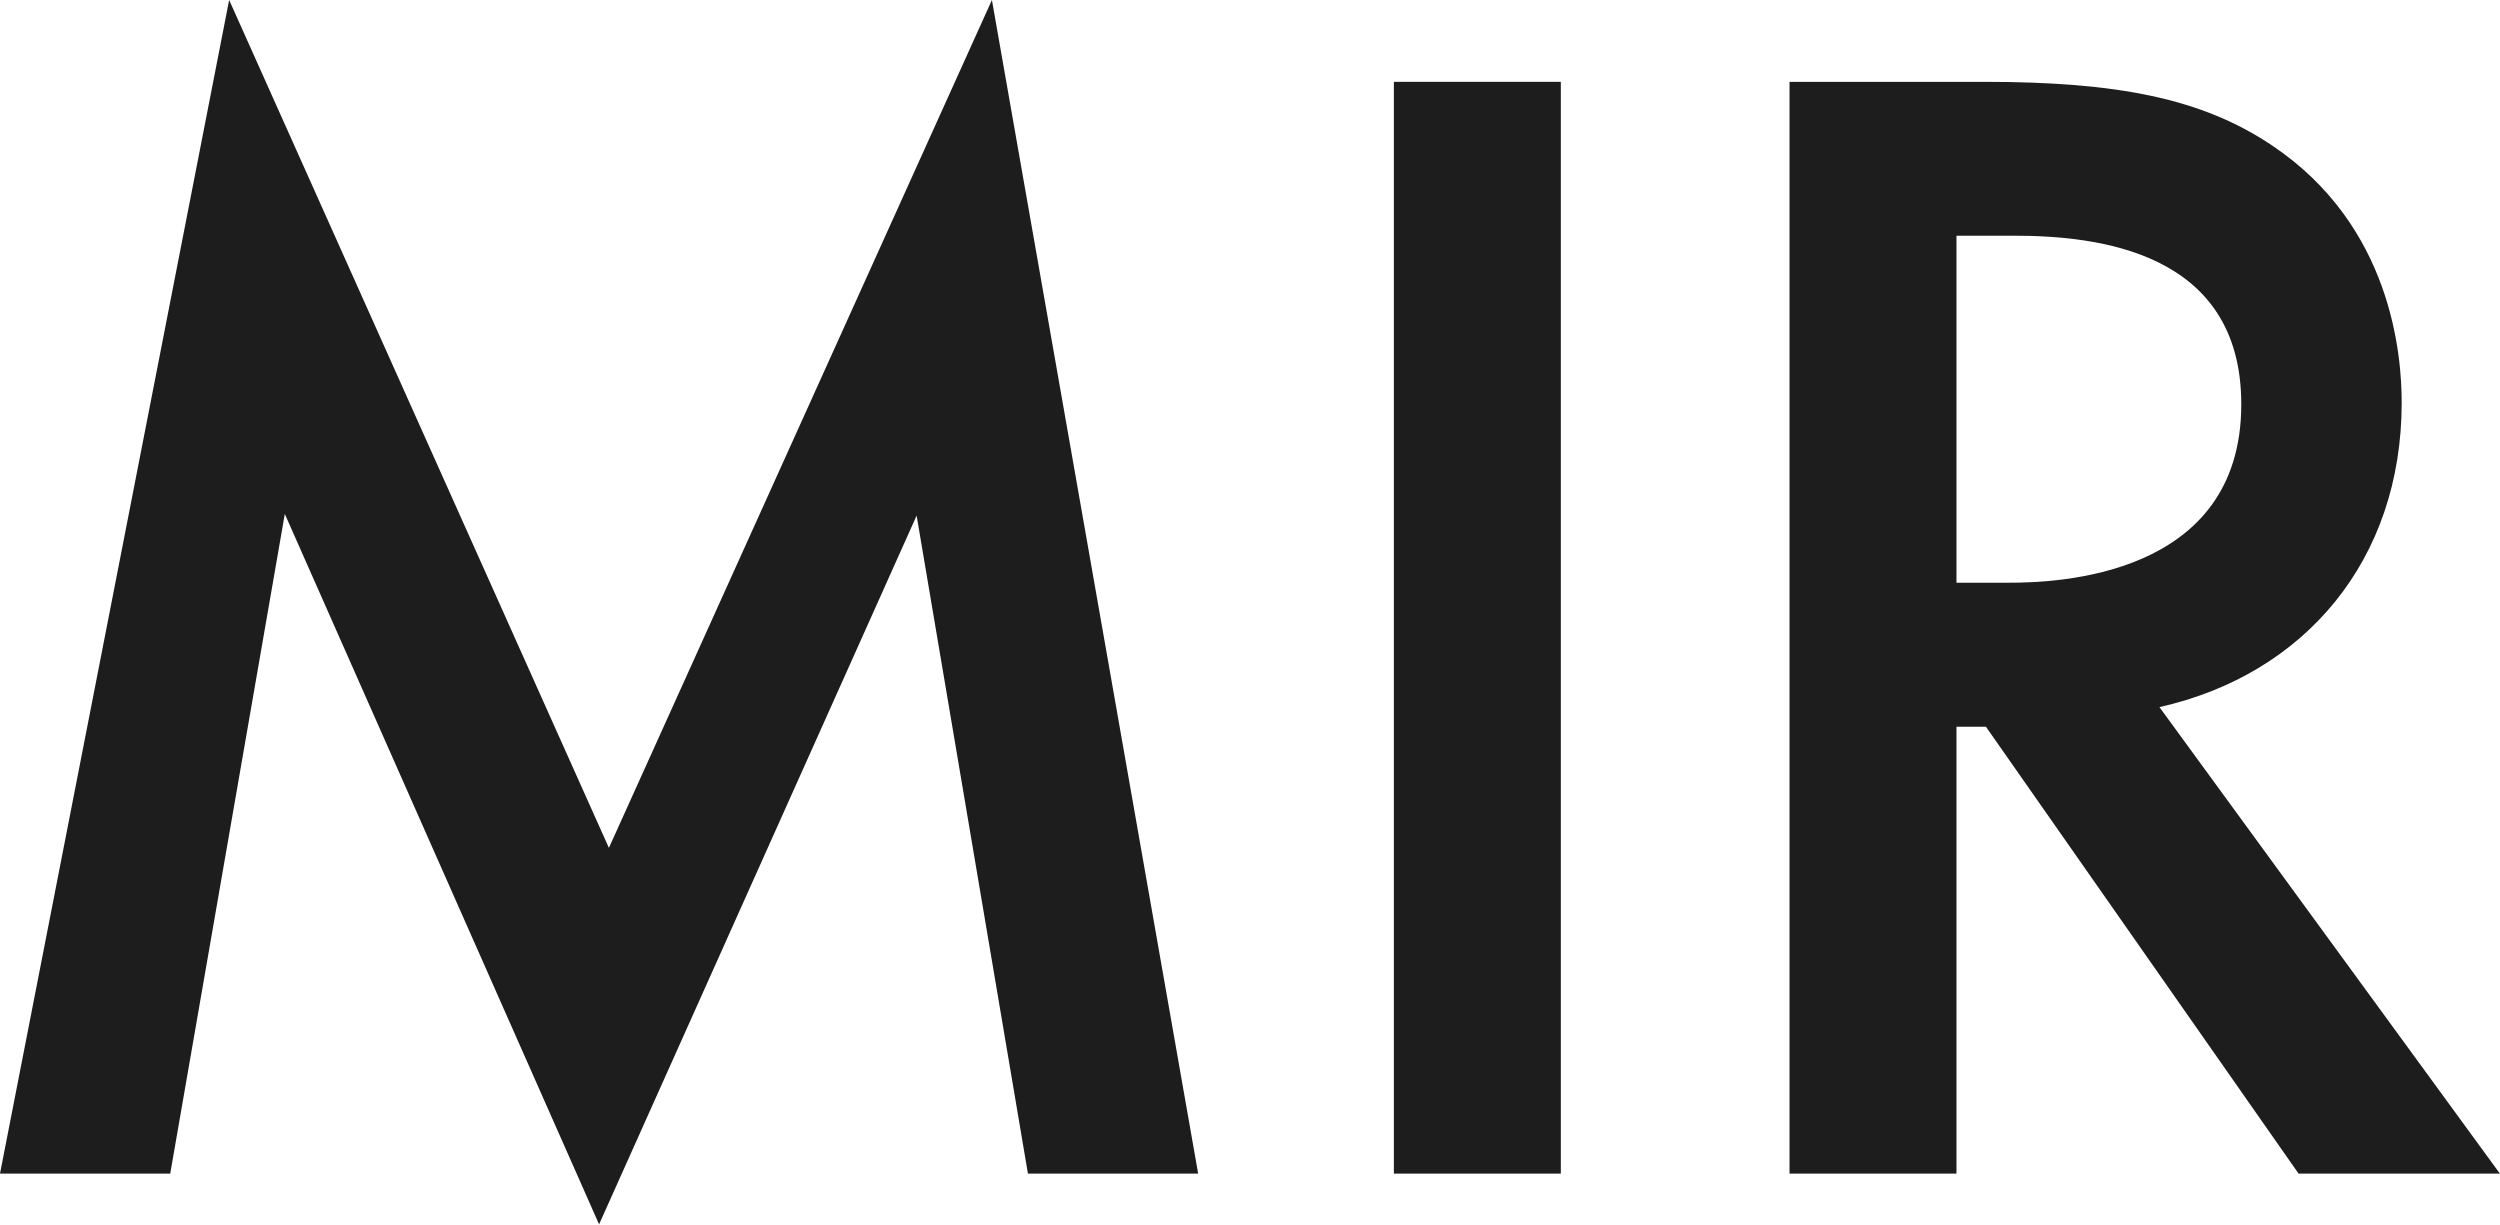
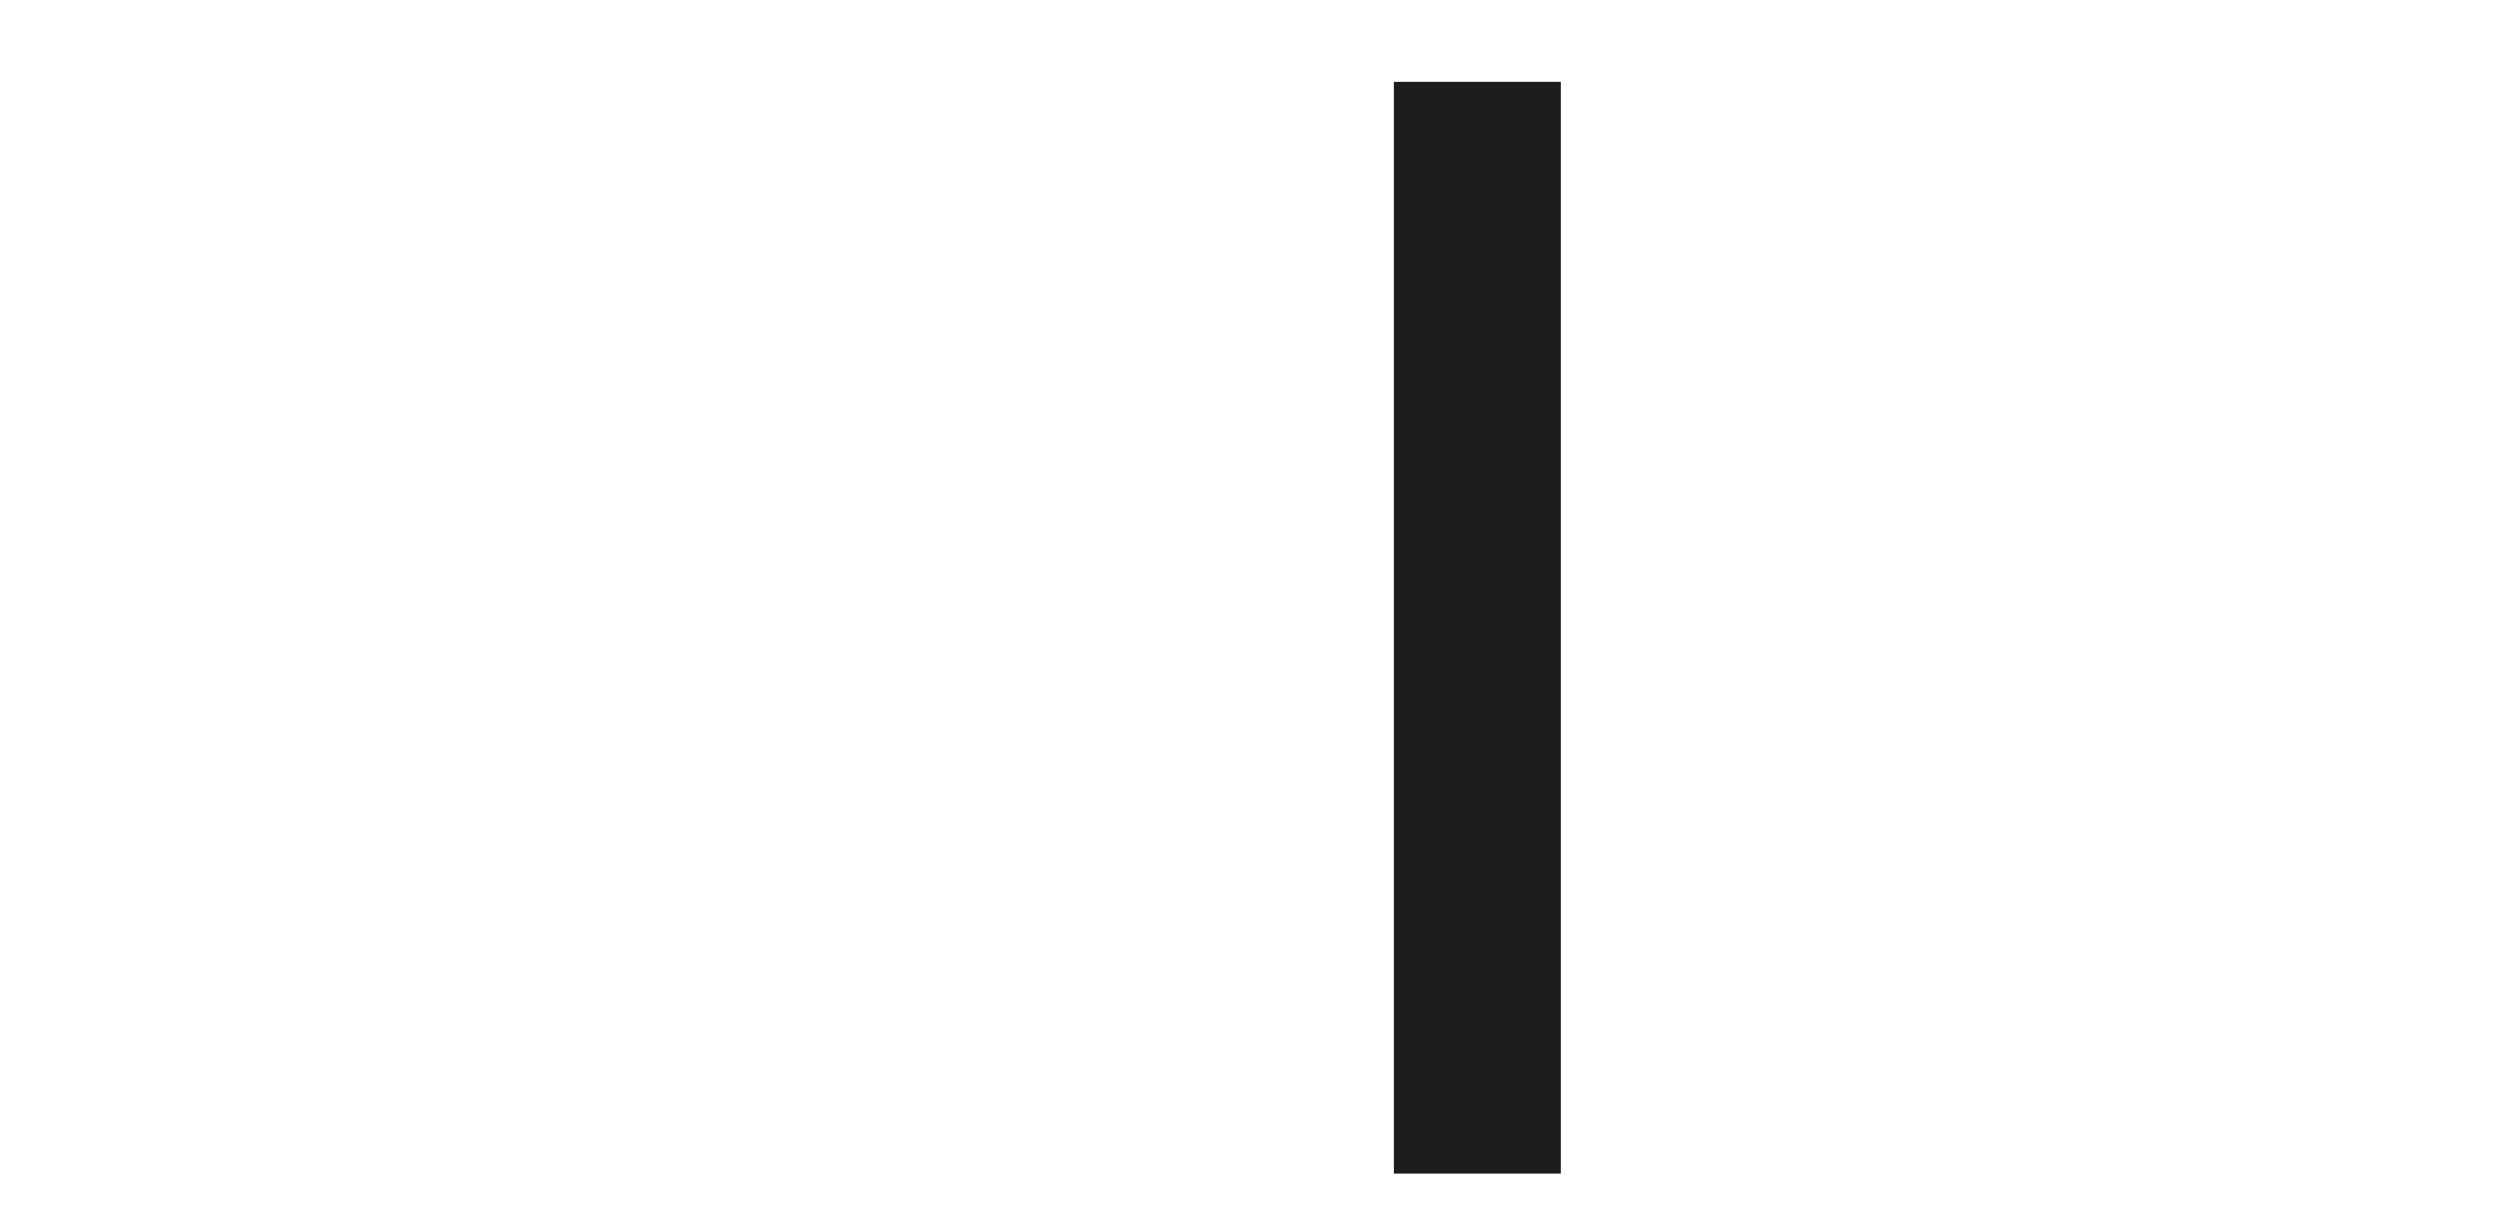
<svg xmlns="http://www.w3.org/2000/svg" width="2061" height="1010" viewBox="0 0 2061 1010" fill="none">
-   <path d="M140.338 967.522L234.796 423.712L493.881 1009.35L755.666 425.062L847.425 967.522H987.763L817.738 0L501.978 698.991L188.916 0L0 967.522H140.338Z" fill="#1D1D1D" />
  <path d="M1149.1 67.47V967.522H1286.74V67.47H1149.1Z" fill="#1D1D1D" />
-   <path d="M1475.28 67.47V967.522H1612.92V599.135H1637.21L1894.94 967.522H2060.92L1780.24 582.942C1900.34 555.954 1979.95 461.496 1979.95 331.953C1979.95 292.82 1971.86 186.218 1873.35 120.097C1815.33 80.964 1745.16 67.47 1635.86 67.47H1475.28ZM1612.92 194.314H1660.15C1727.62 194.314 1847.71 206.459 1847.71 333.302C1847.71 476.339 1693.88 480.387 1656.1 480.387H1612.92V194.314Z" fill="#1D1D1D" />
</svg>